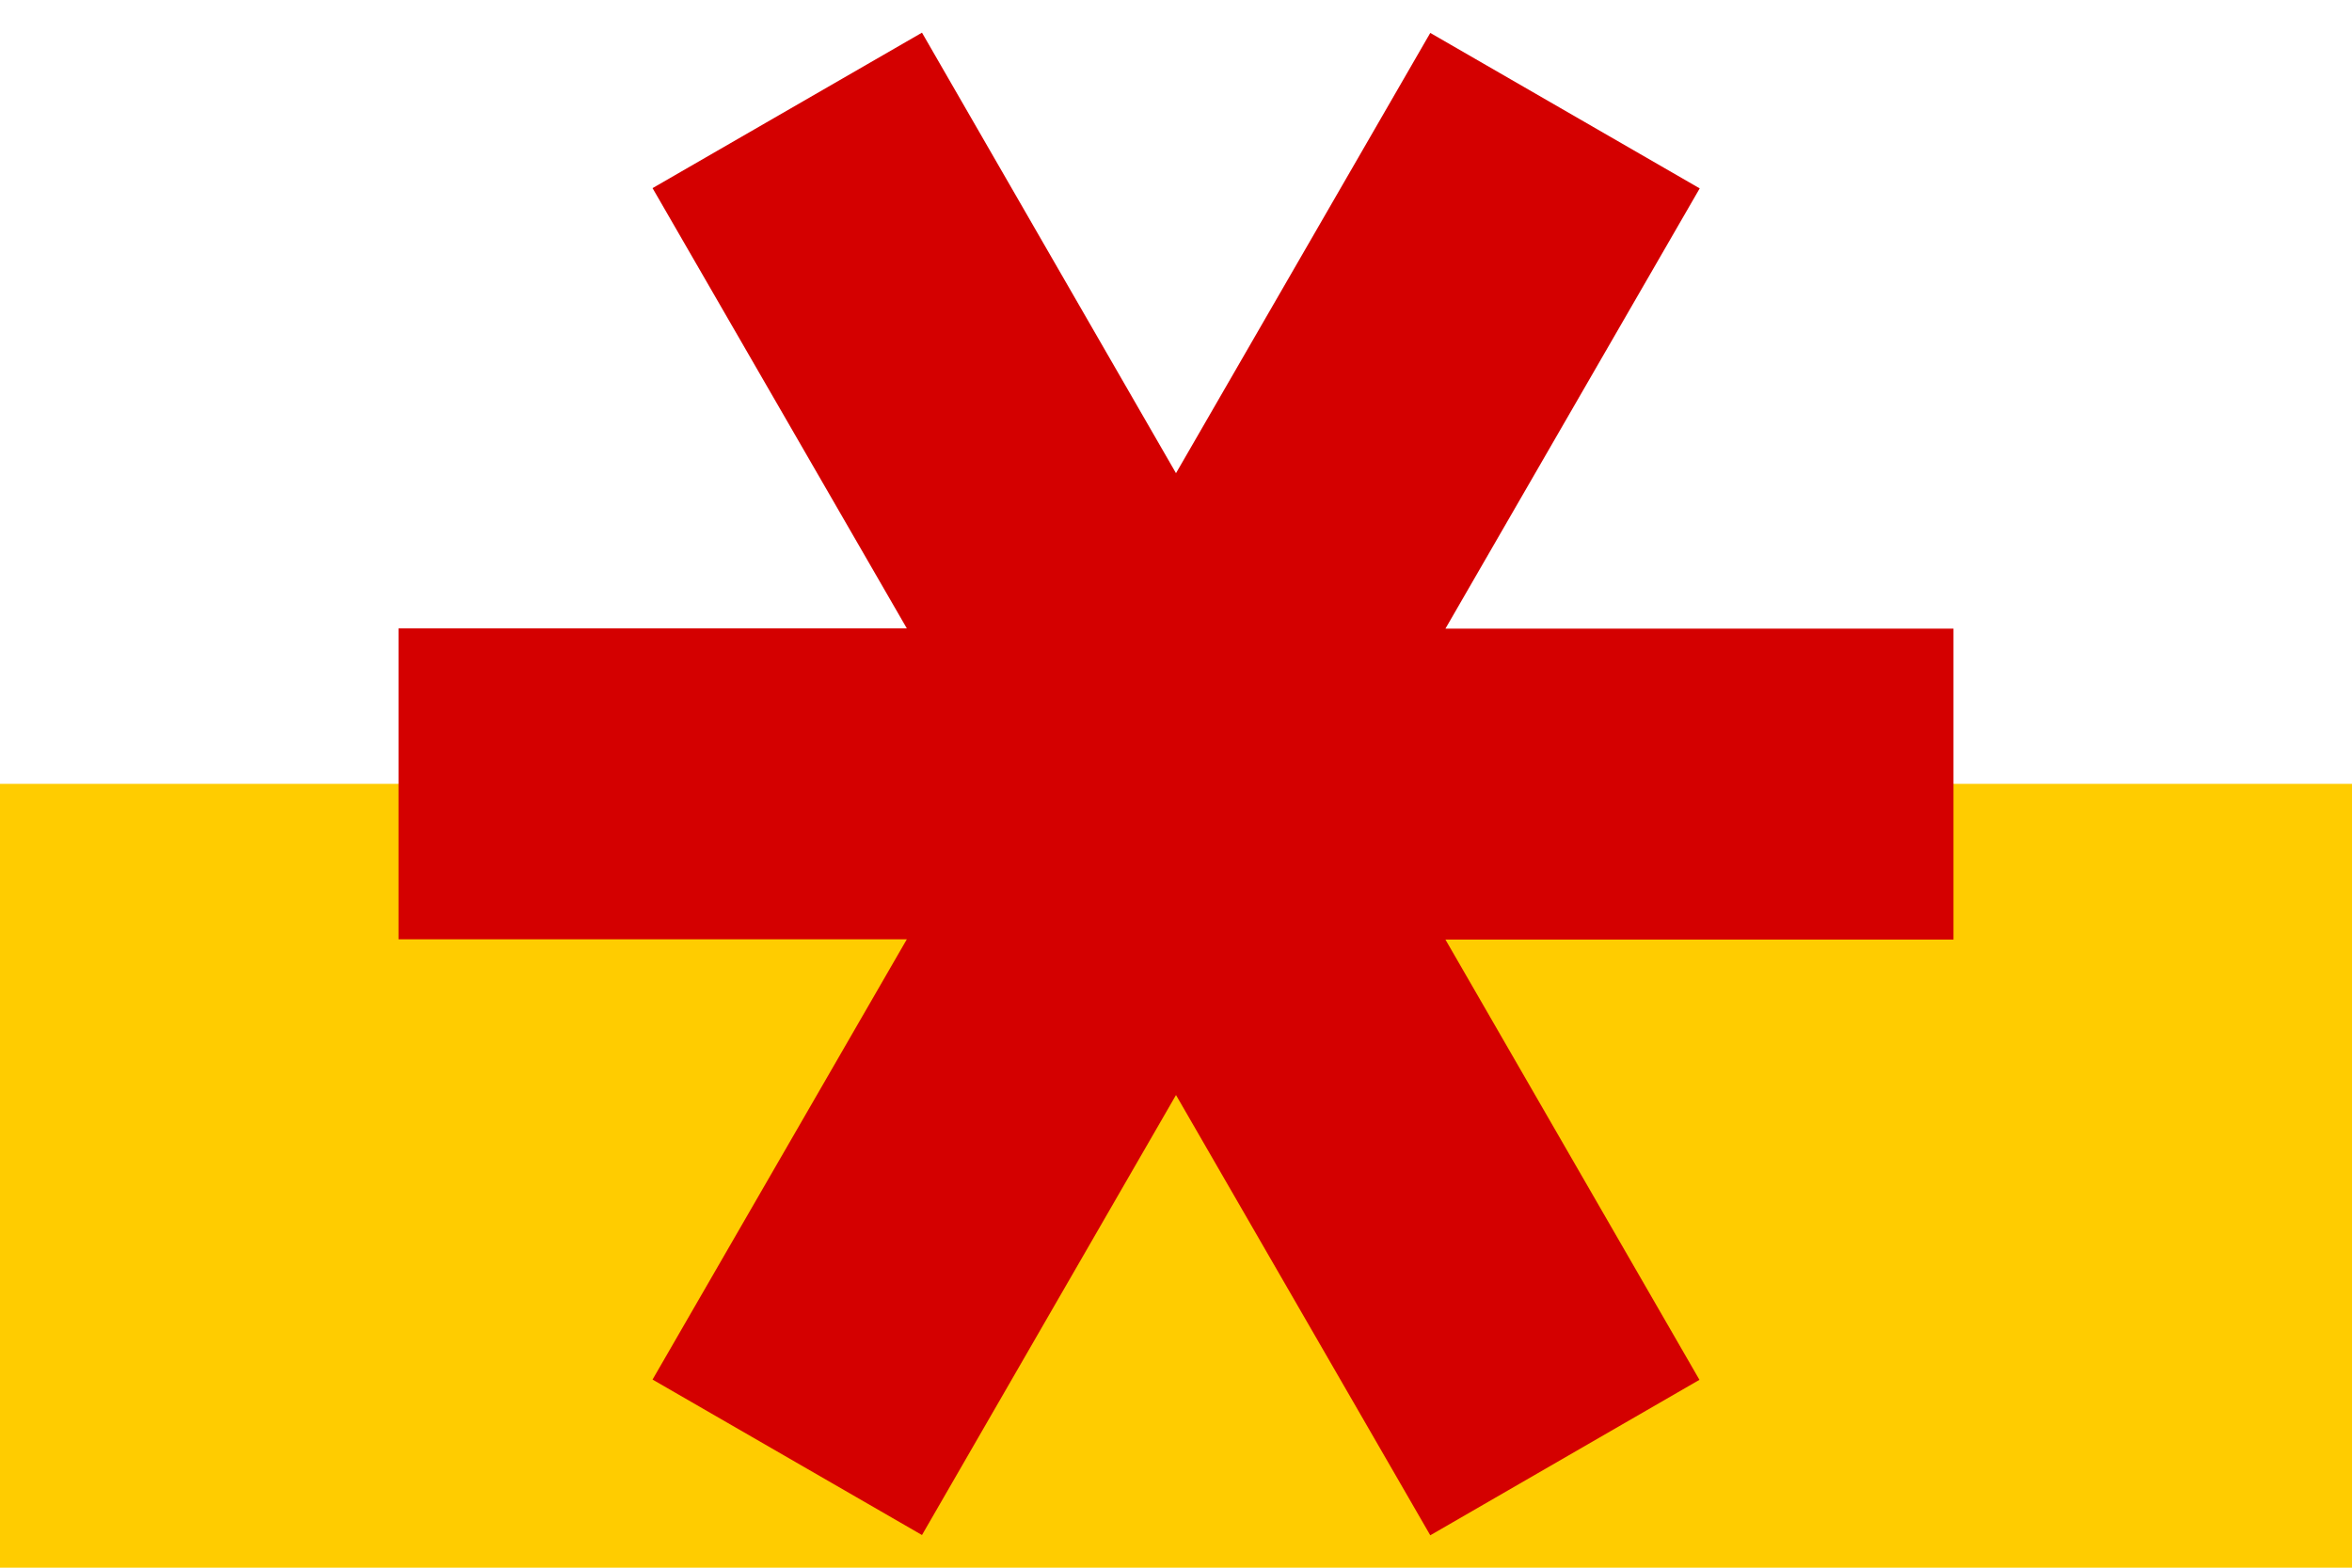
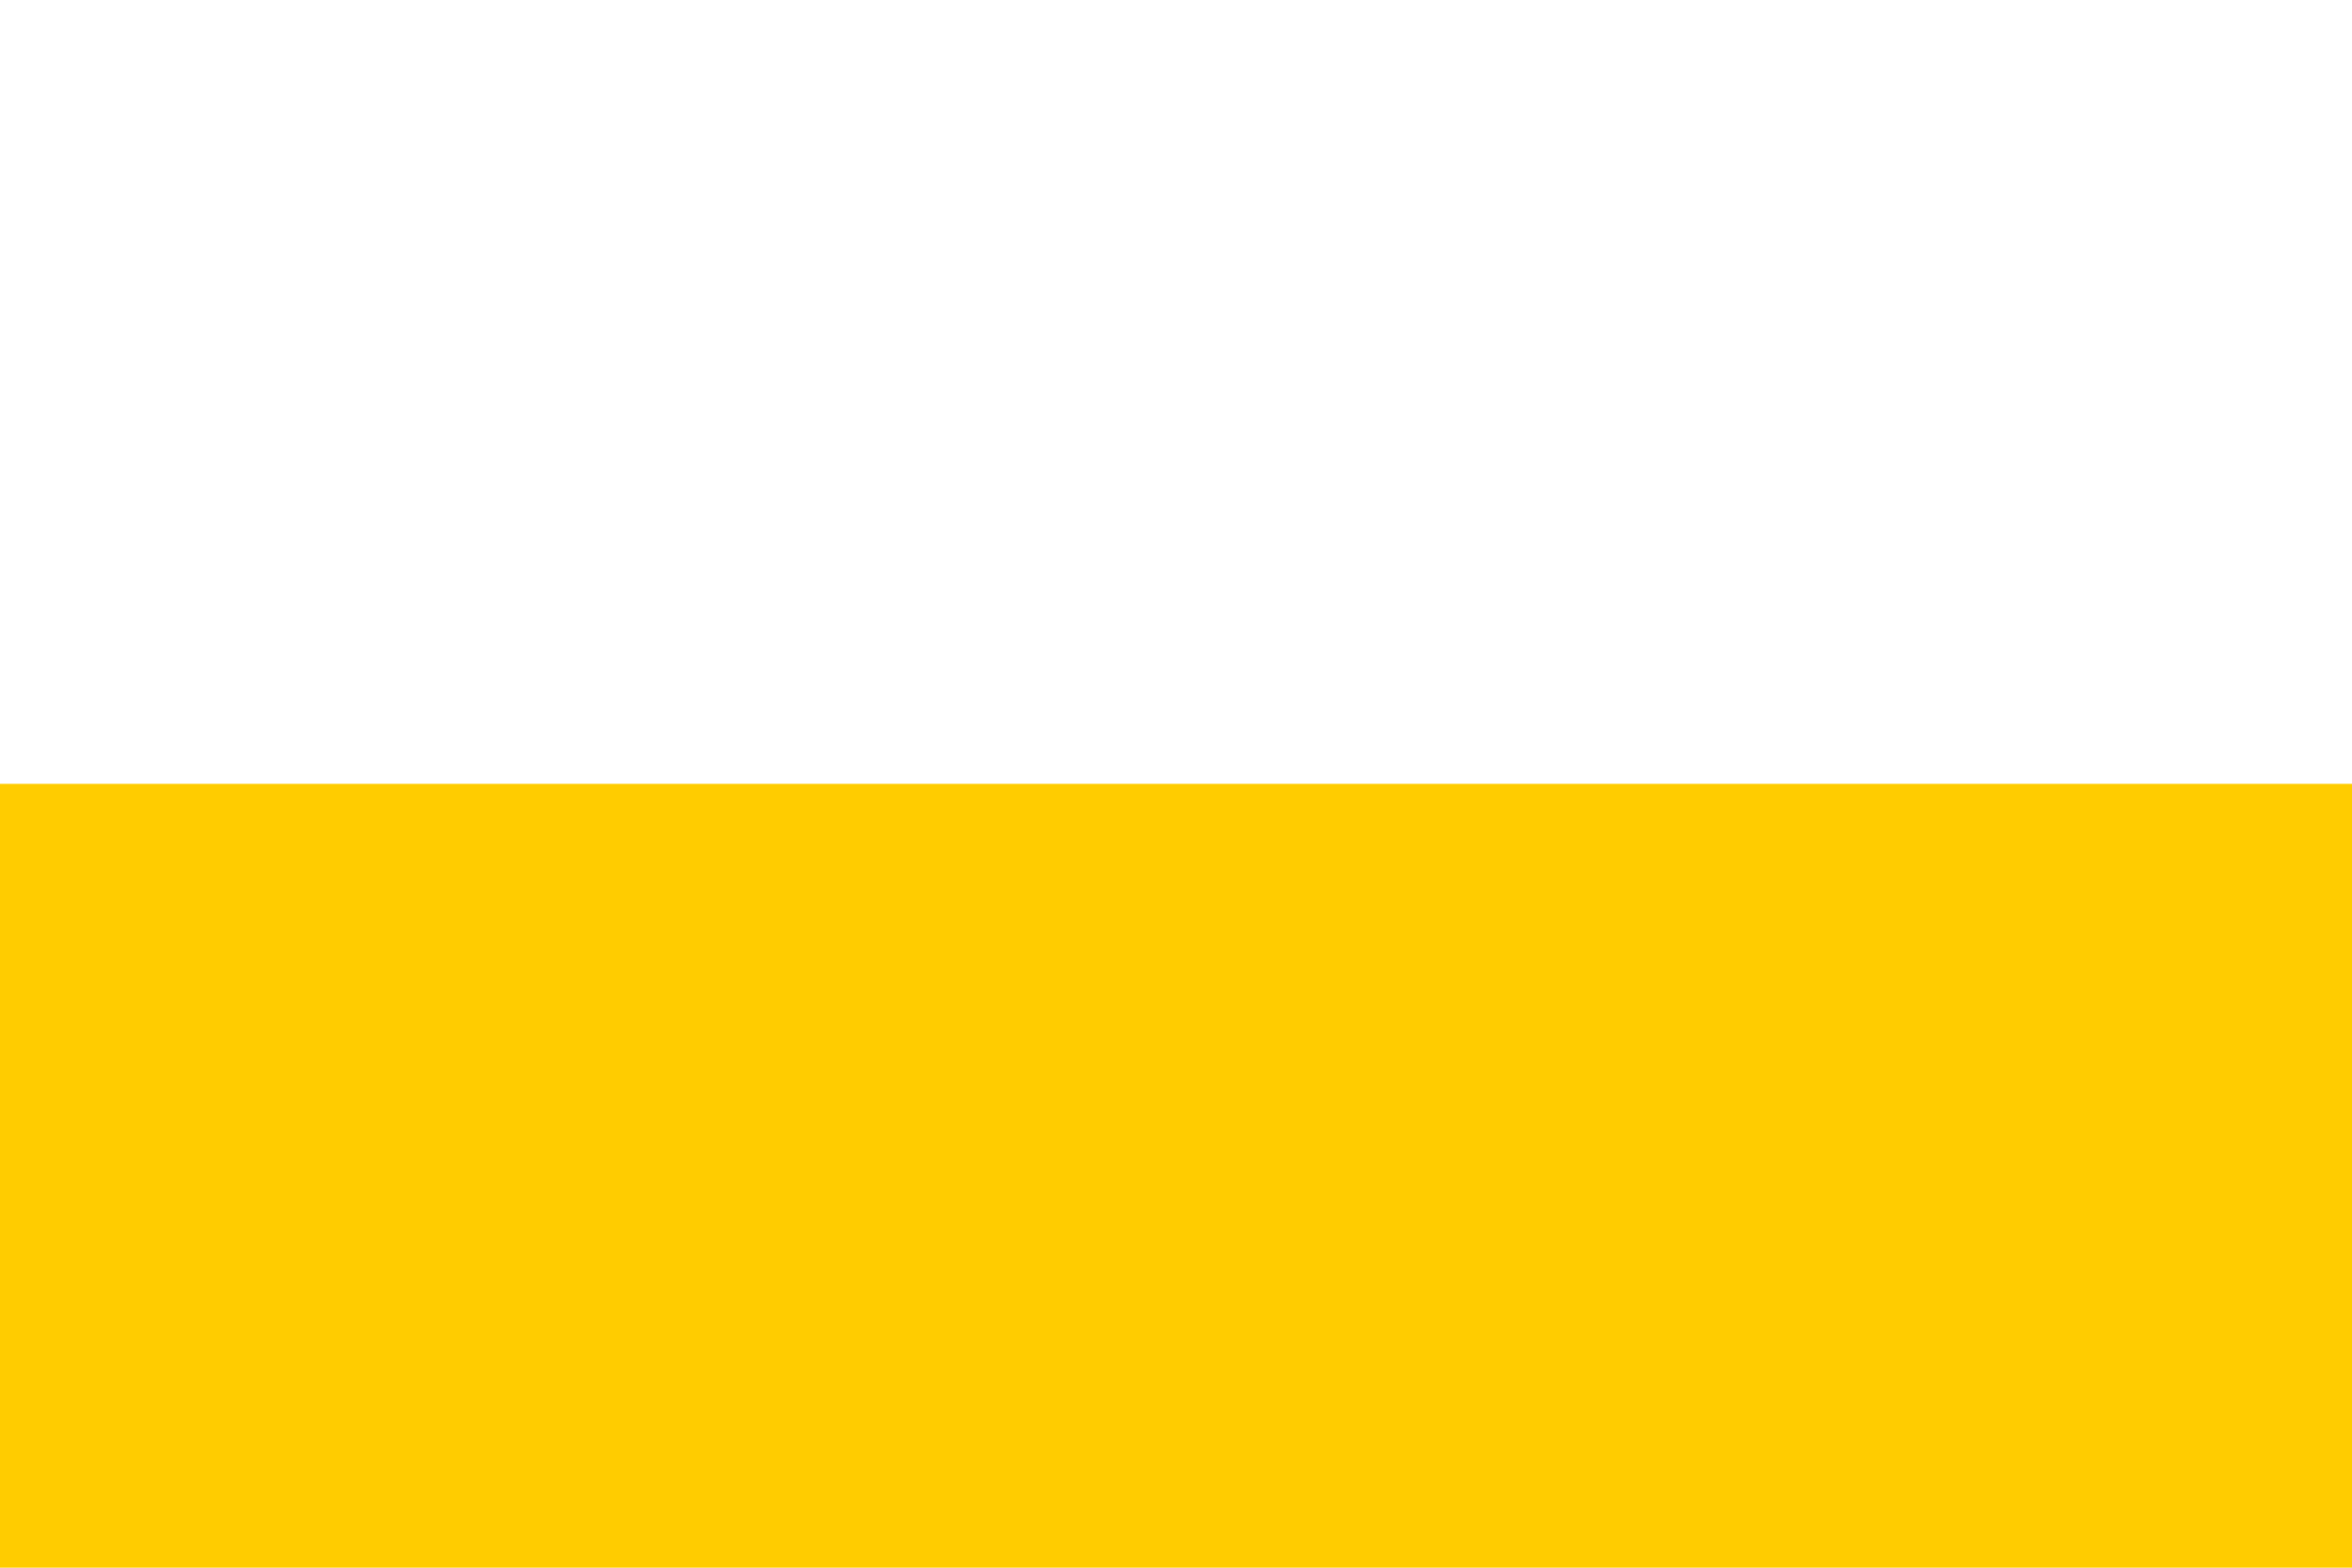
<svg xmlns="http://www.w3.org/2000/svg" height="600" width="900">
  <path d="m0 0h900v600h-900z" fill="#fff" />
  <path d="m0 300h900v300h-900z" fill="#fc0" />
-   <path d="m352.8 12.5-103.1 59.5 97.3 168.5h-194.5v119h194.5l-97.3 168.5 103.1 59.5 97.2-168.4 97.3 168.5 103-59.5-97.2-168.5h194.4v-119h-194.4l97.3-168.5-103.1-59.5-97.3 168.5z" fill="#d40000" />
</svg>